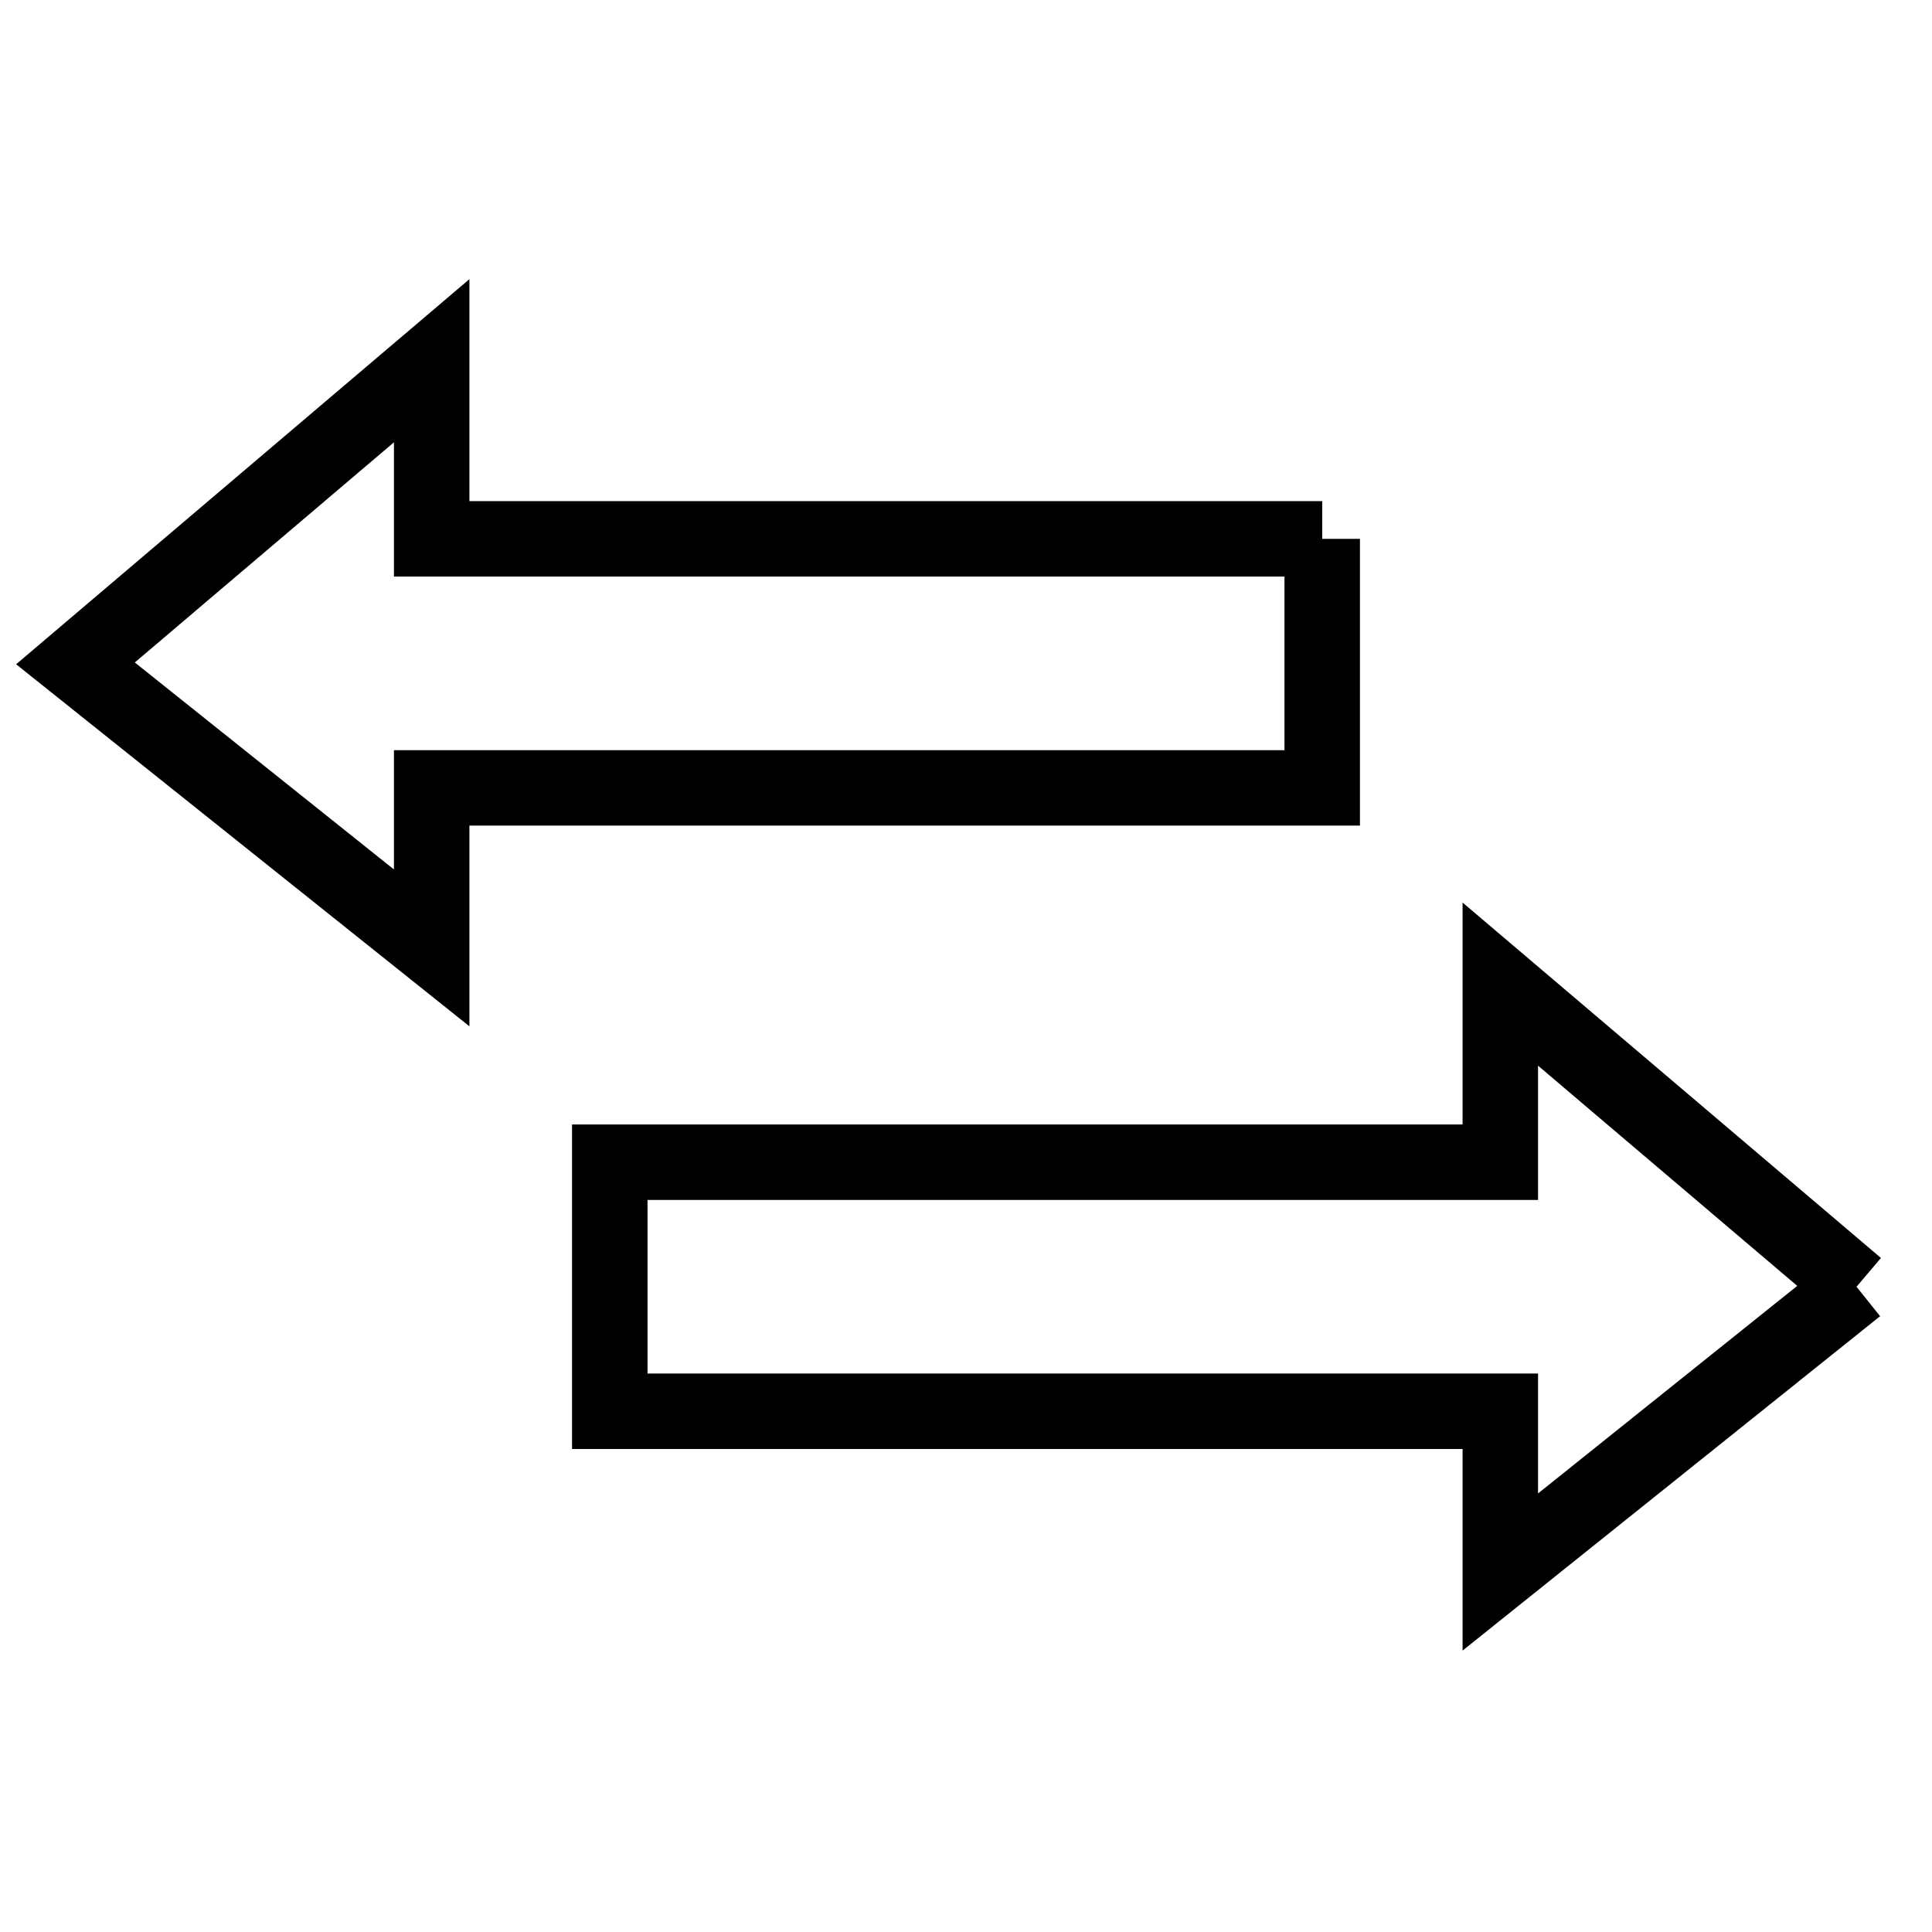
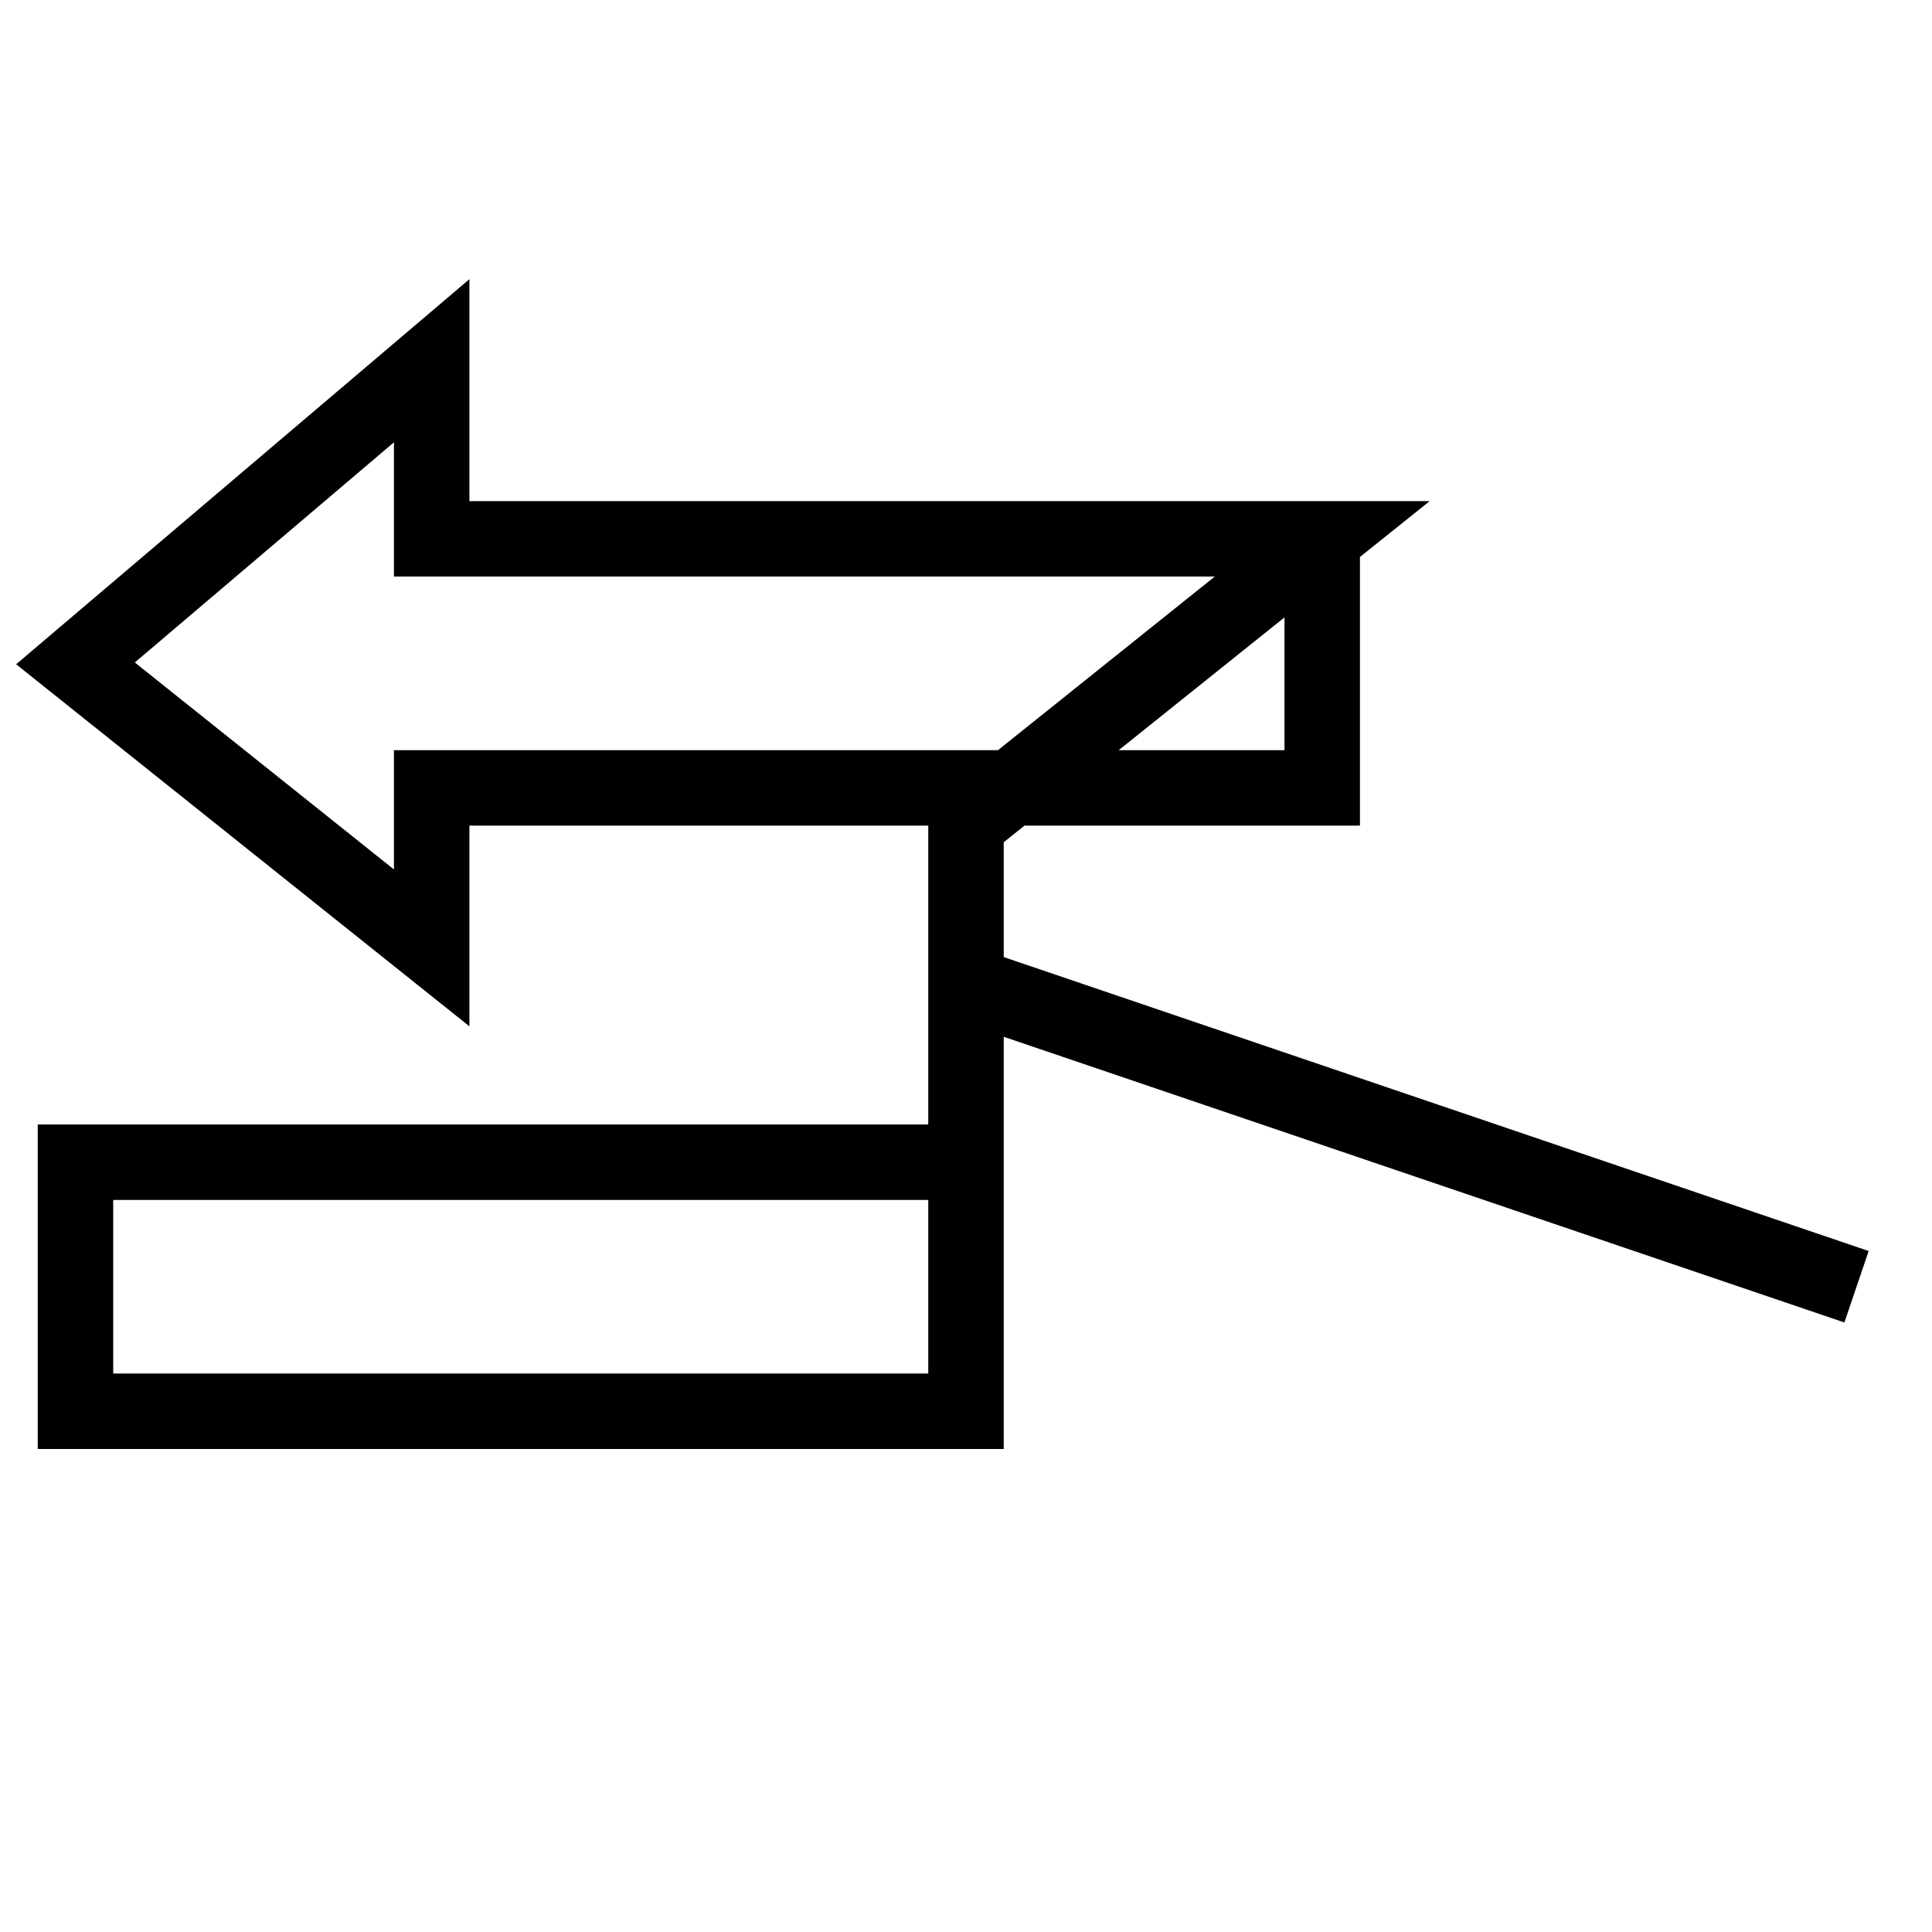
<svg xmlns="http://www.w3.org/2000/svg" version="1.1" x="0px" y="0px" viewBox="0 0 256 256" enable-background="new 0 0 256 256" xml:space="preserve">
  <g>
    <g>
-       <path stroke-width="10" fill-opacity="0" stroke="#000000" d="M175.2,71.4v33h-118v21.2L10,87.9l47.2-40.1v23.6H175.2L175.2,71.4 M246,170.5l-47.2,37.8V187h-118v-33h118v-23.6L246,170.5" />
+       <path stroke-width="10" fill-opacity="0" stroke="#000000" d="M175.2,71.4v33h-118v21.2L10,87.9l47.2-40.1v23.6H175.2L175.2,71.4 l-47.2,37.8V187h-118v-33h118v-23.6L246,170.5" />
    </g>
  </g>
</svg>